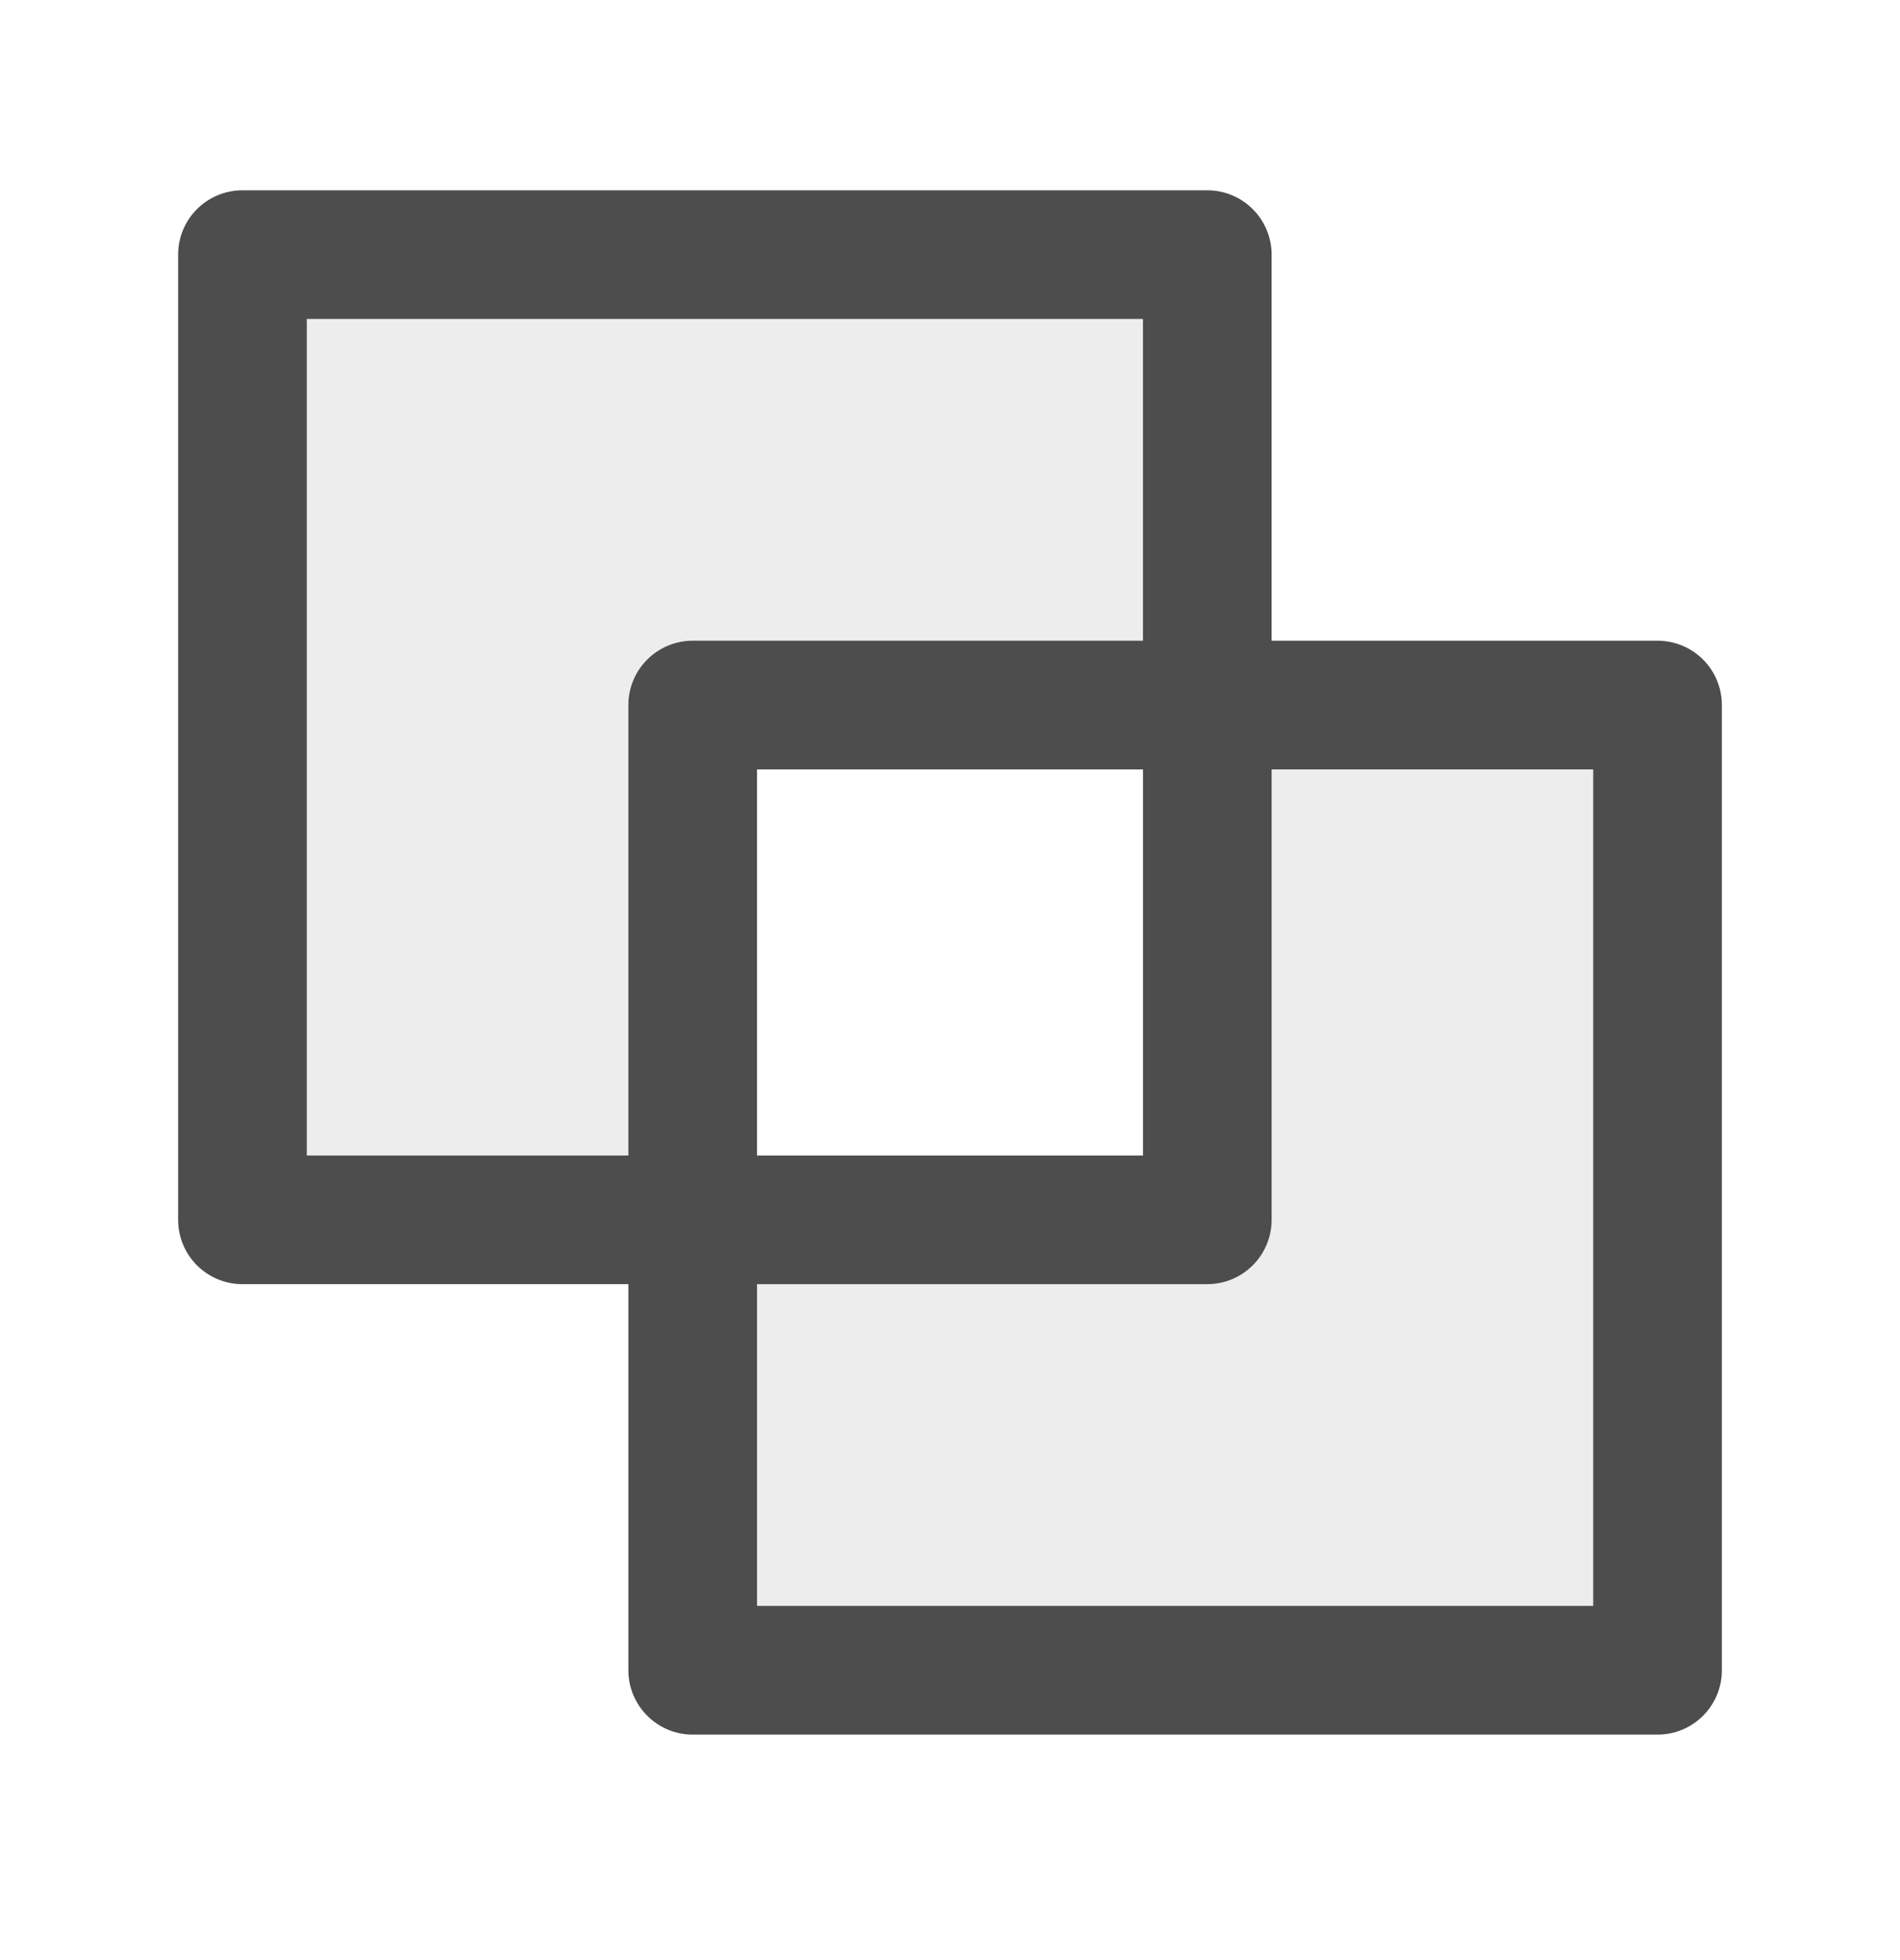
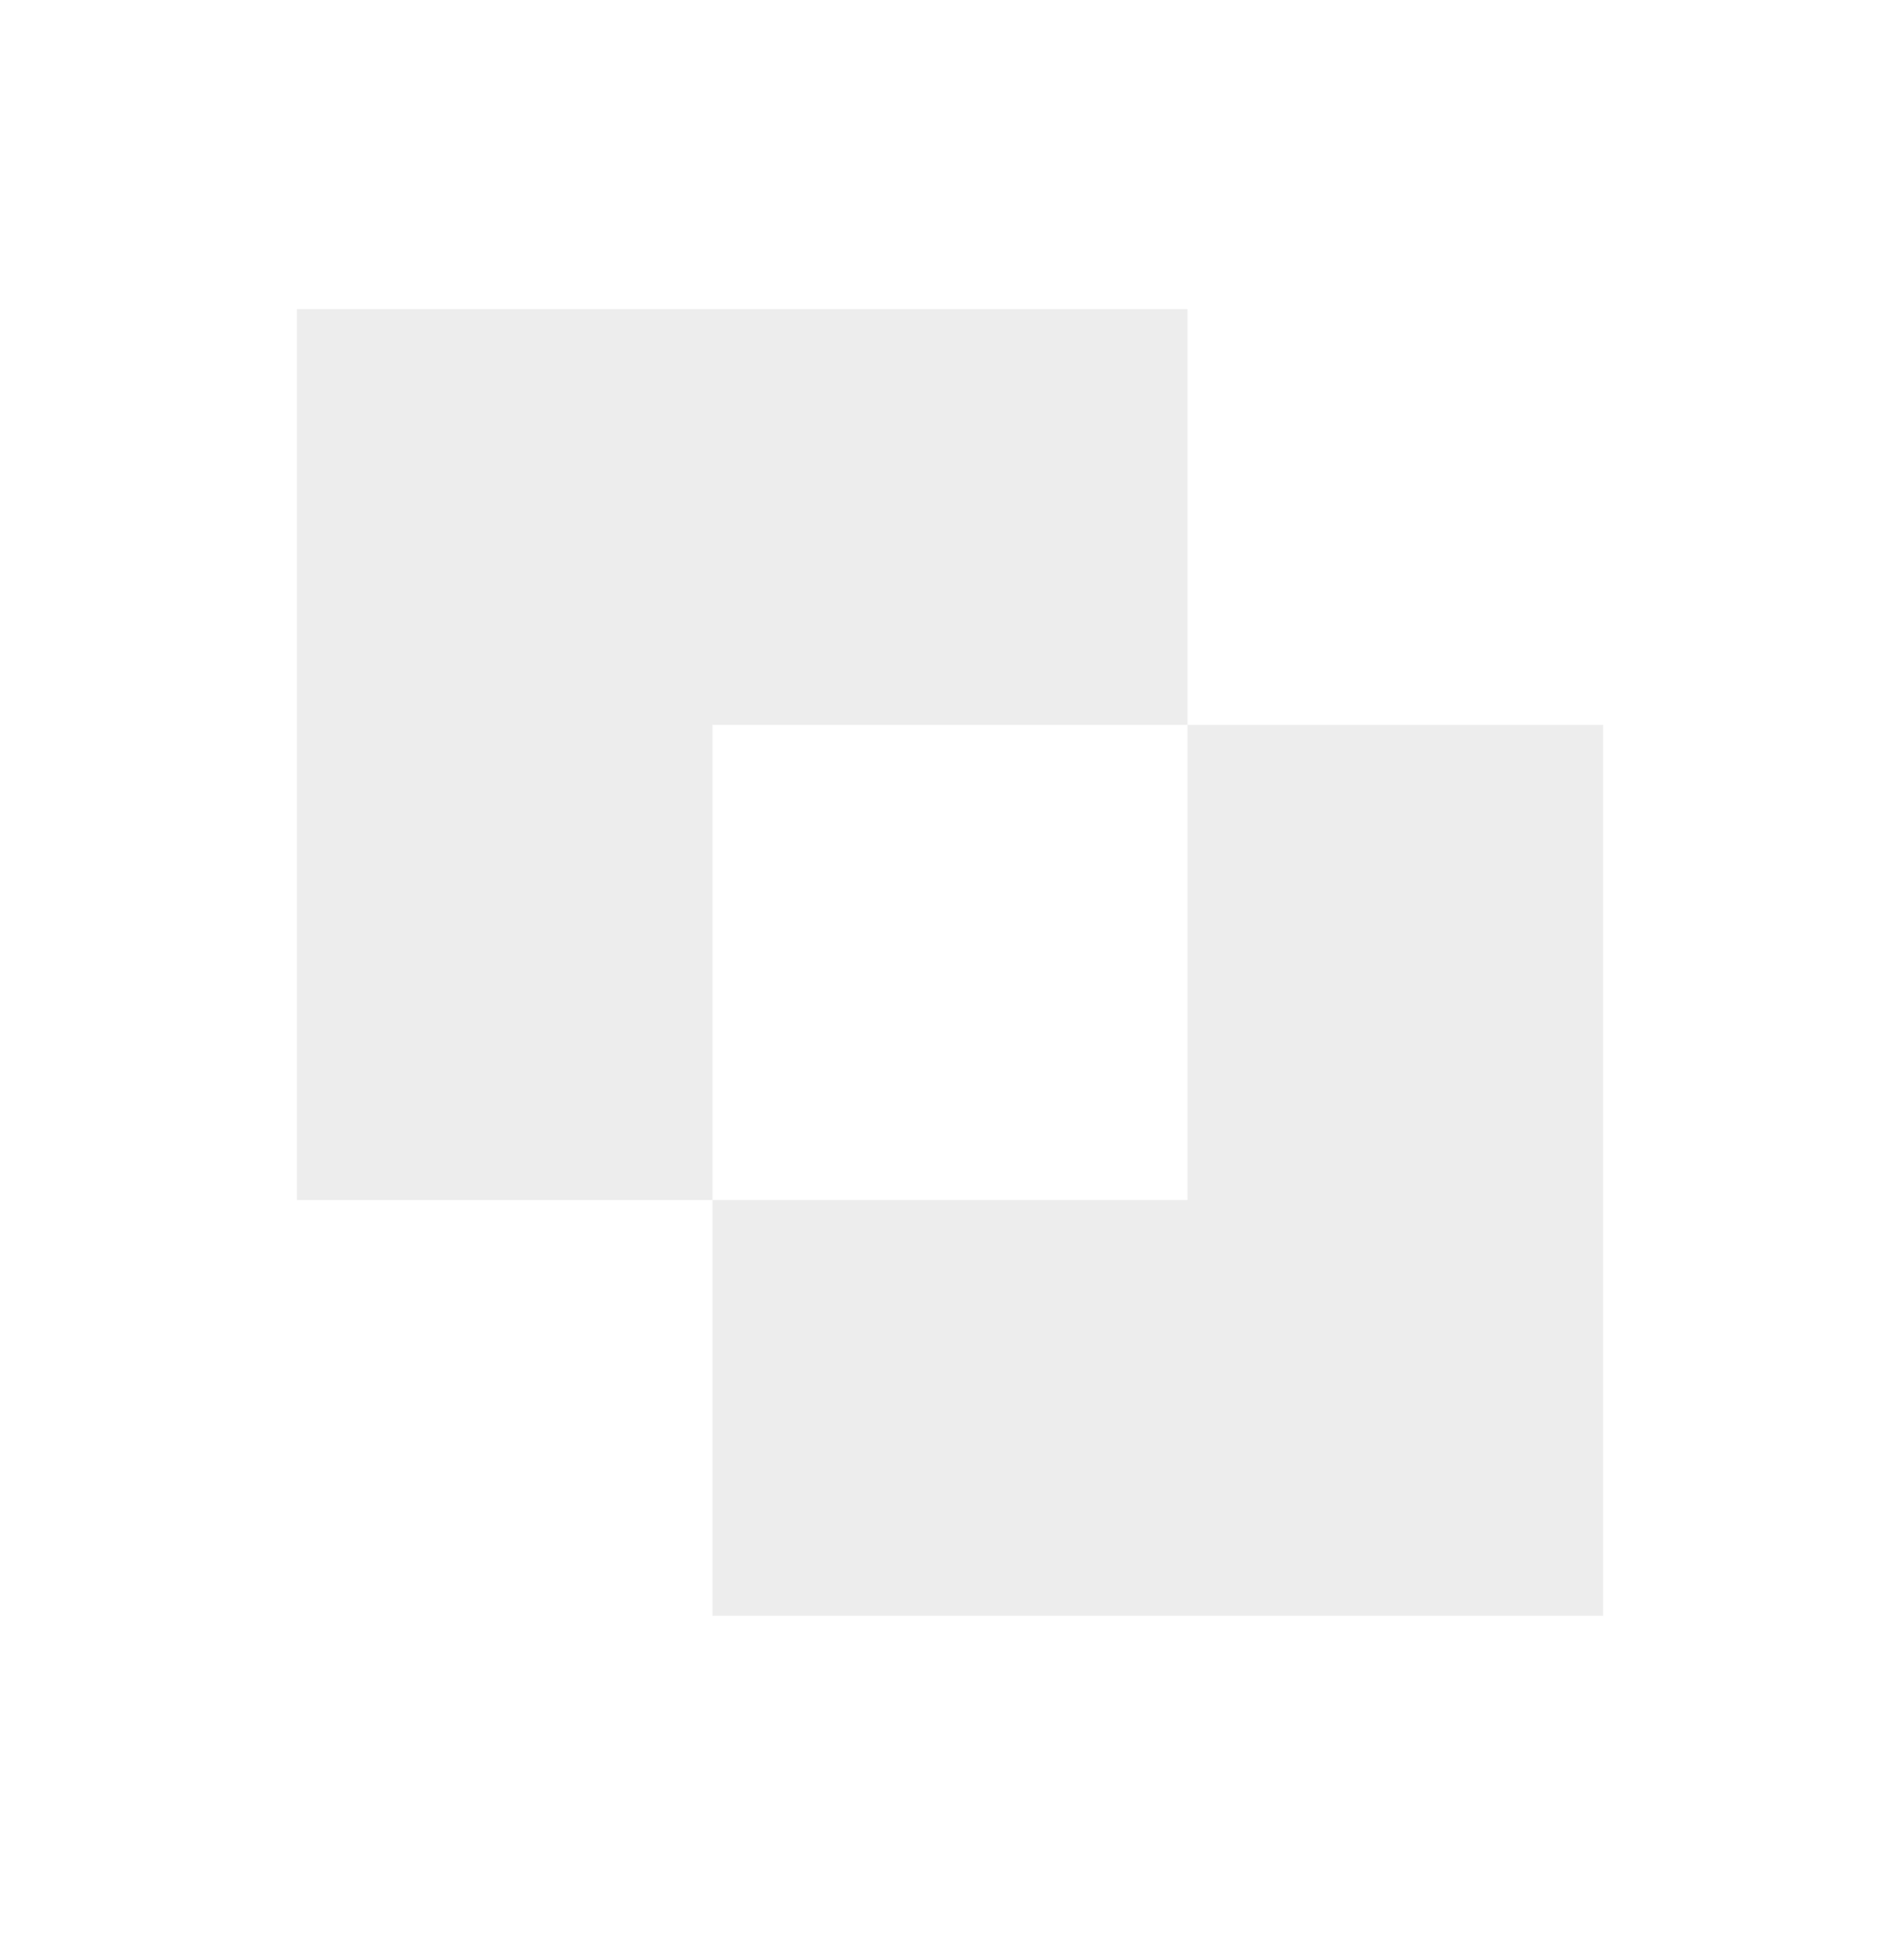
<svg xmlns="http://www.w3.org/2000/svg" width="32" height="33" viewBox="0 0 32 33" fill="none">
  <path opacity="0.1" d="M12 12.204V20.204H5V5.204H20V12.204H12ZM20 12.204V20.204H12V27.204H27V12.204H20Z" fill="#4D4D4D" />
-   <path d="M27.917 10.787H21.417V4.287C21.417 4 21.302 3.724 21.099 3.521C20.896 3.318 20.621 3.204 20.333 3.204H4.083C3.796 3.204 3.52 3.318 3.317 3.521C3.114 3.724 3 4 3 4.287V20.537C3 20.824 3.114 21.1 3.317 21.303C3.52 21.506 3.796 21.62 4.083 21.62H10.583V28.12C10.583 28.408 10.697 28.683 10.901 28.886C11.104 29.09 11.379 29.204 11.667 29.204H27.917C28.204 29.204 28.48 29.09 28.683 28.886C28.886 28.683 29 28.408 29 28.12V11.87C29 11.583 28.886 11.307 28.683 11.104C28.48 10.901 28.204 10.787 27.917 10.787ZM5.167 19.454V5.37H19.25V10.787H11.667C11.379 10.787 11.104 10.901 10.901 11.104C10.697 11.307 10.583 11.583 10.583 11.87V19.454H5.167ZM19.25 12.954V19.454H12.75V12.954H19.25ZM26.833 27.037H12.75V21.62H20.333C20.621 21.62 20.896 21.506 21.099 21.303C21.302 21.1 21.417 20.824 21.417 20.537V12.954H26.833V27.037Z" fill="#4D4D4D" />
</svg>